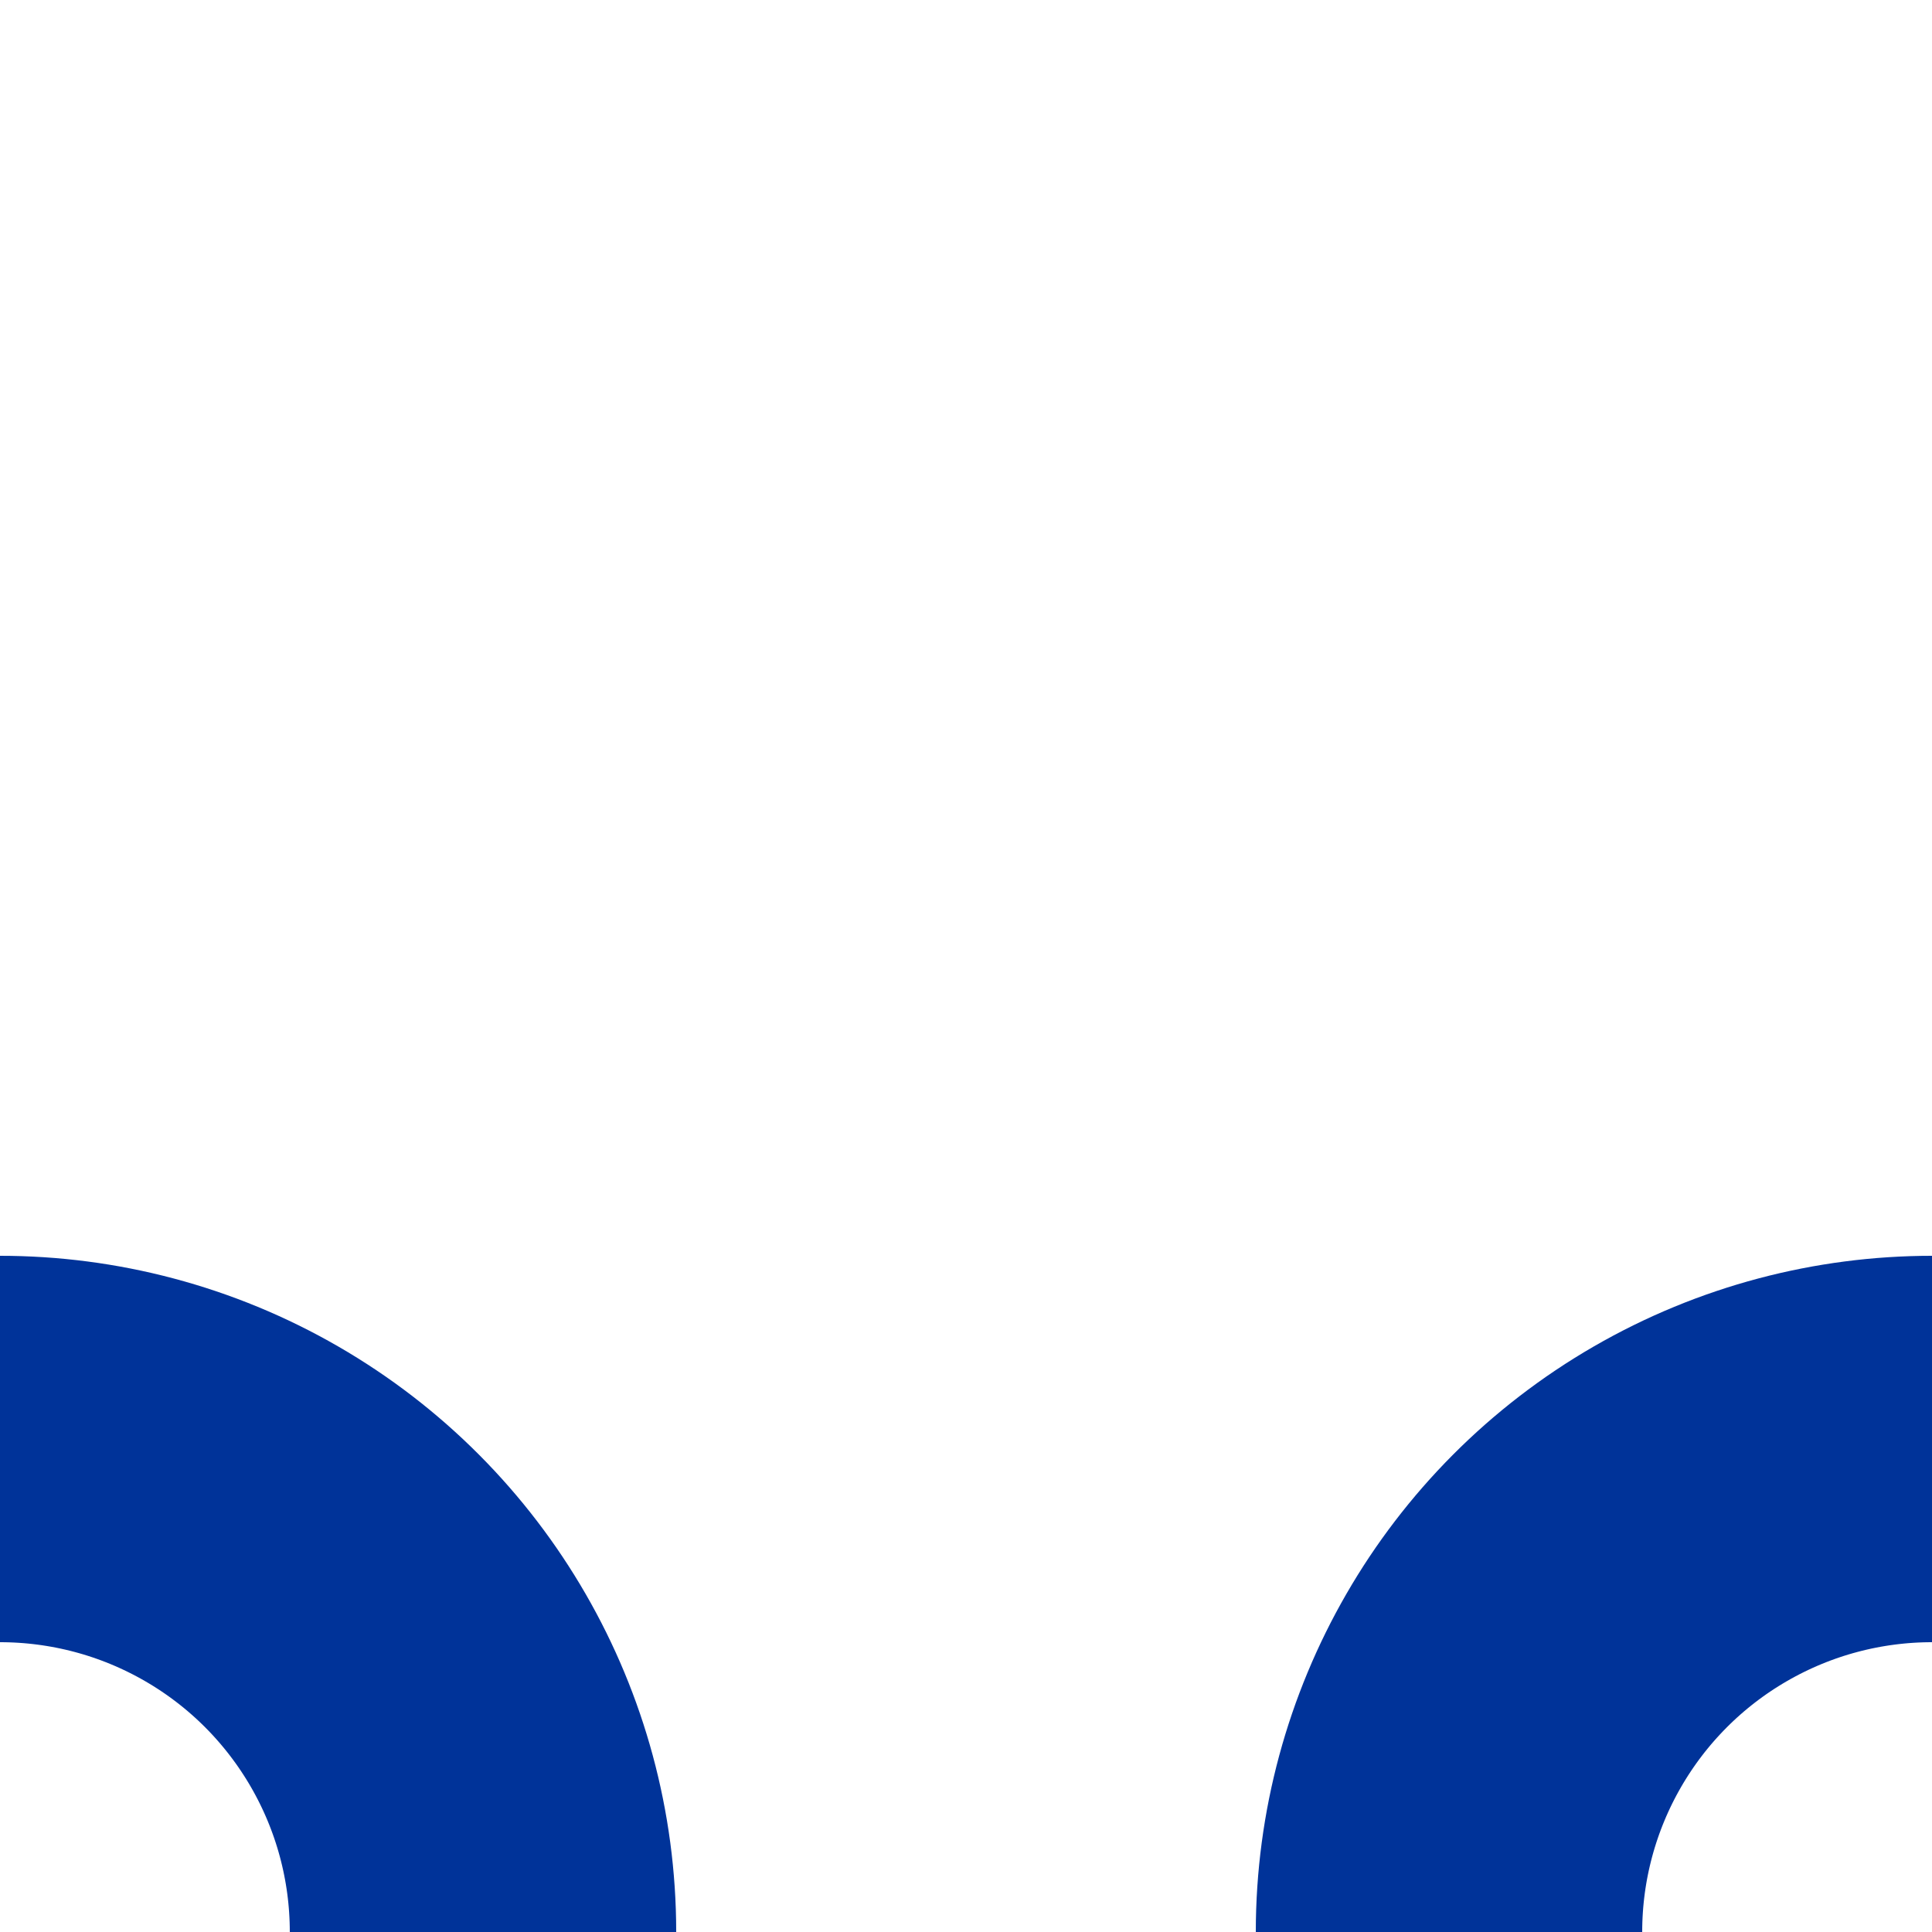
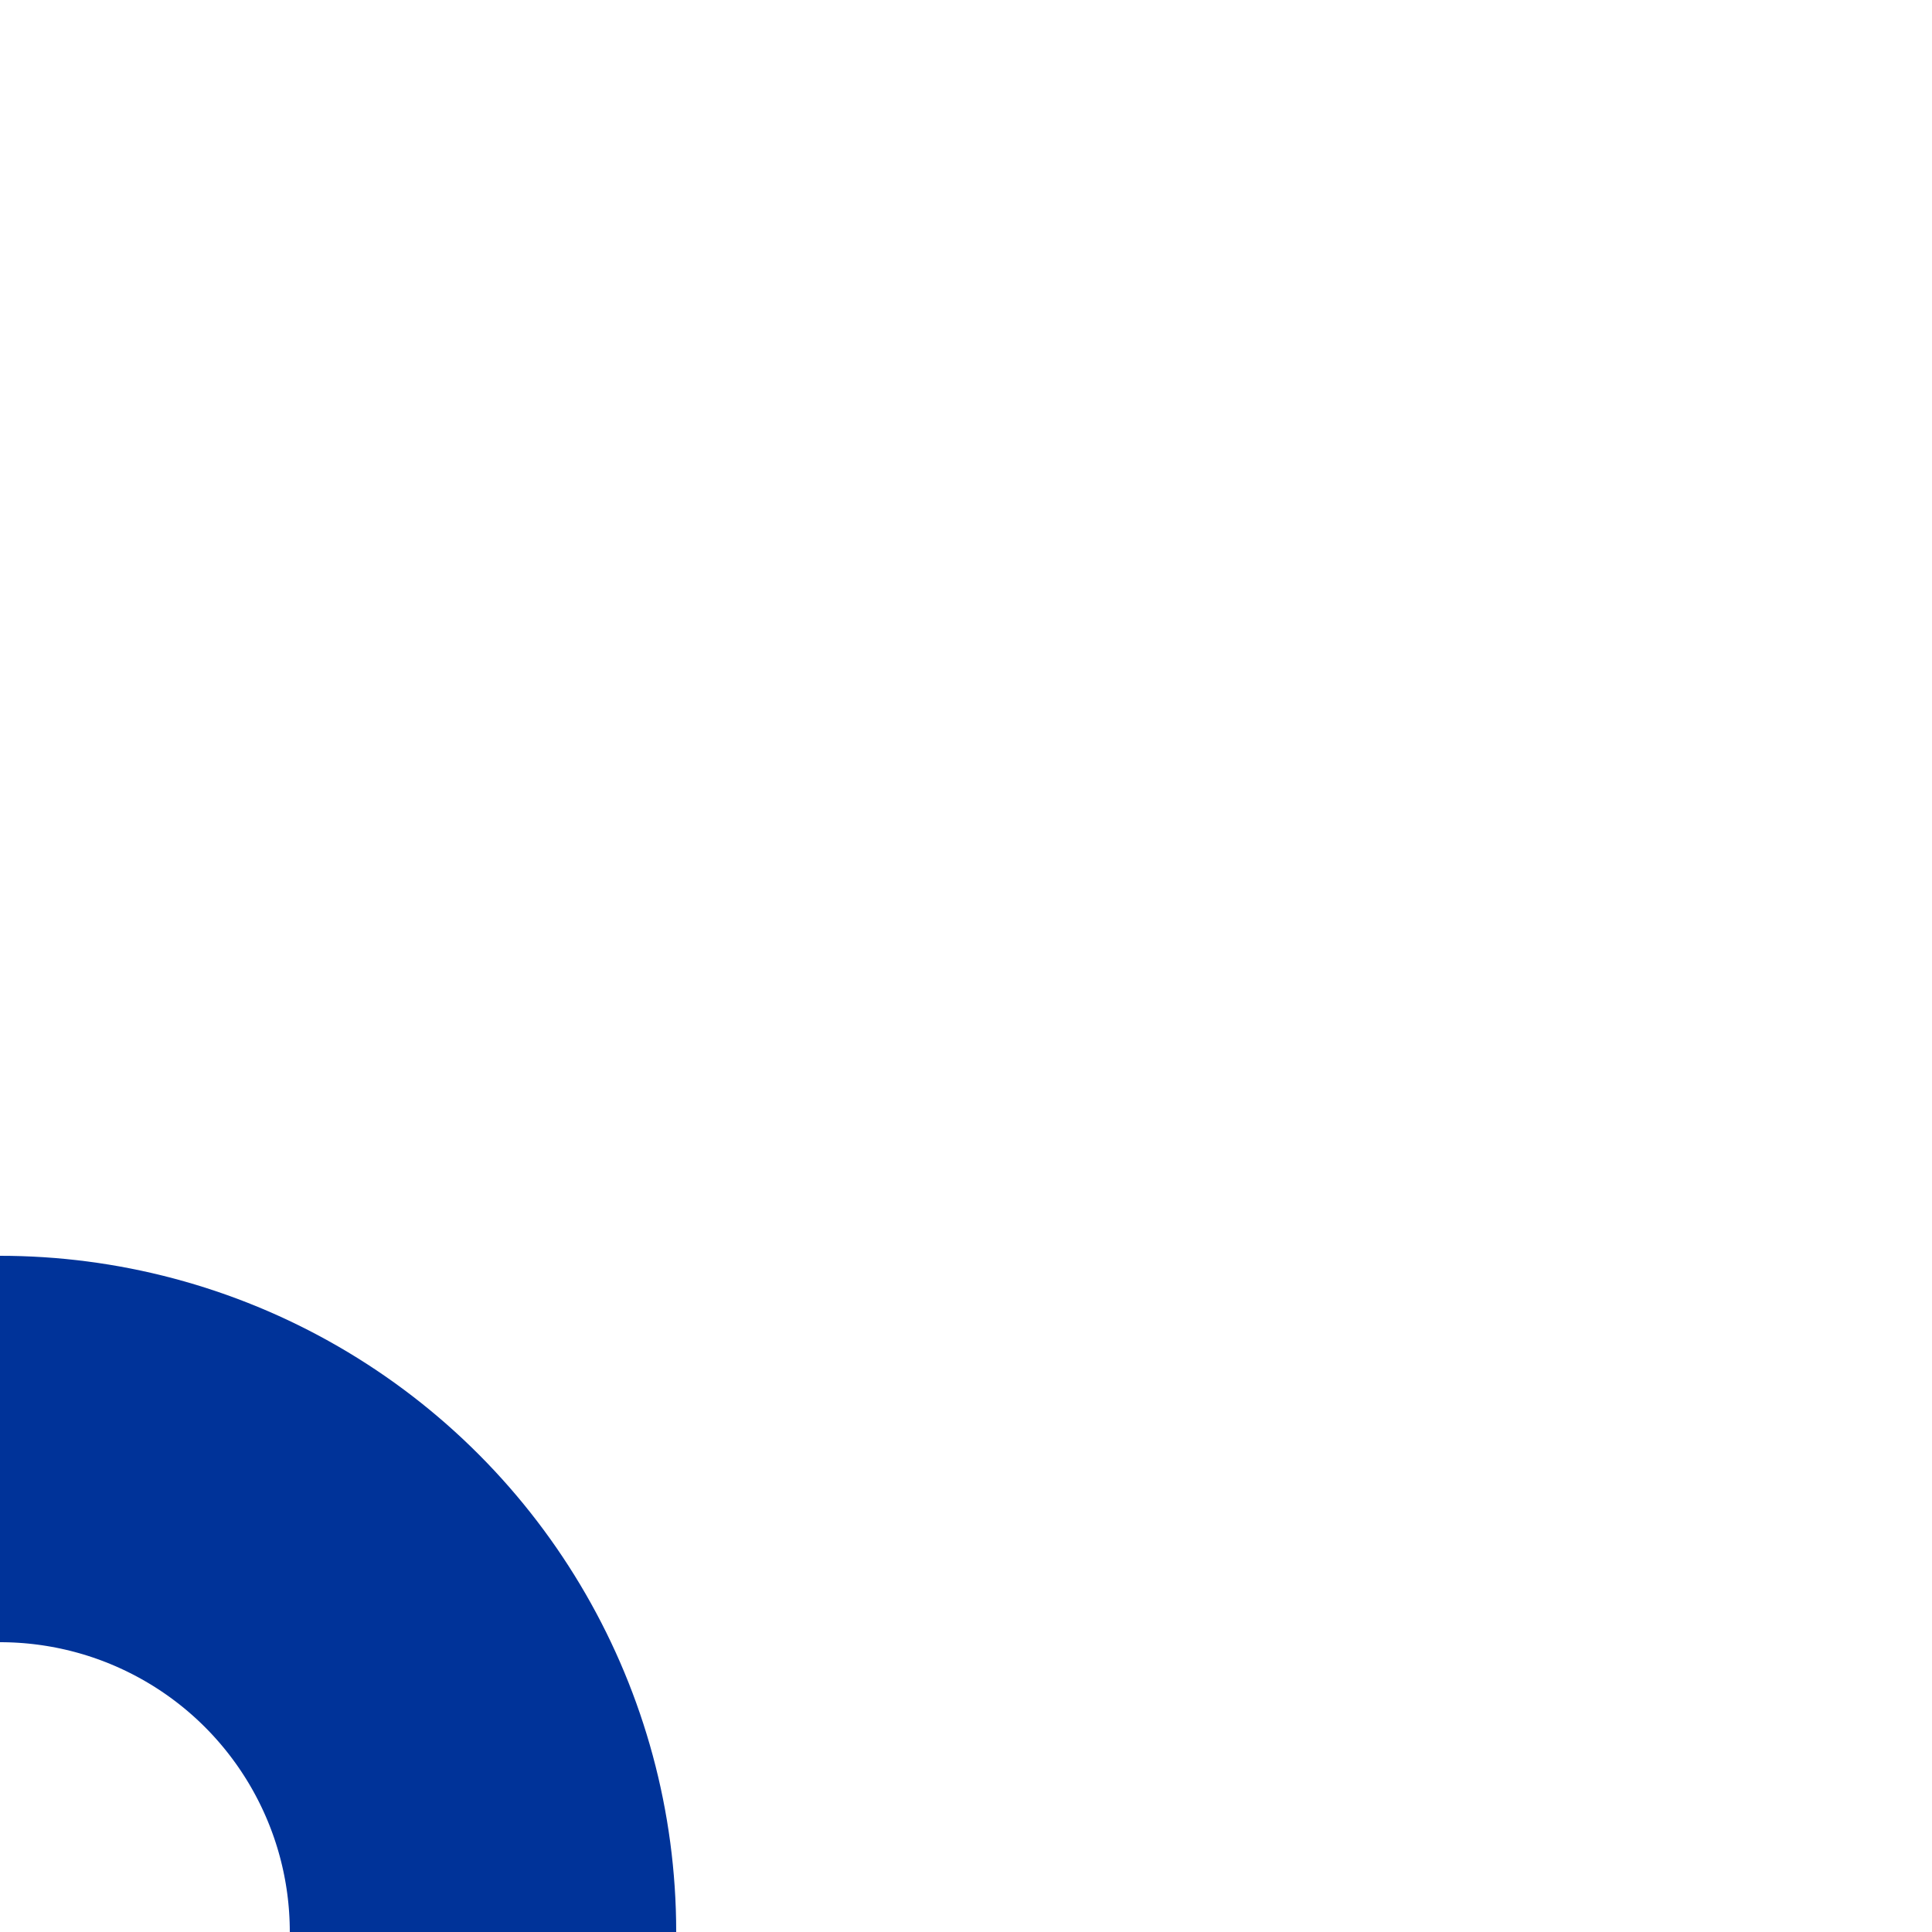
<svg xmlns="http://www.w3.org/2000/svg" width="500" height="500">
  <title>uvSTR+r-STR+l</title>
  <g stroke="#003399" stroke-width="100" fill="none">
    <circle cx="0" cy="500" r="125" />
-     <circle cx="500" cy="500" r="125" />
  </g>
</svg>